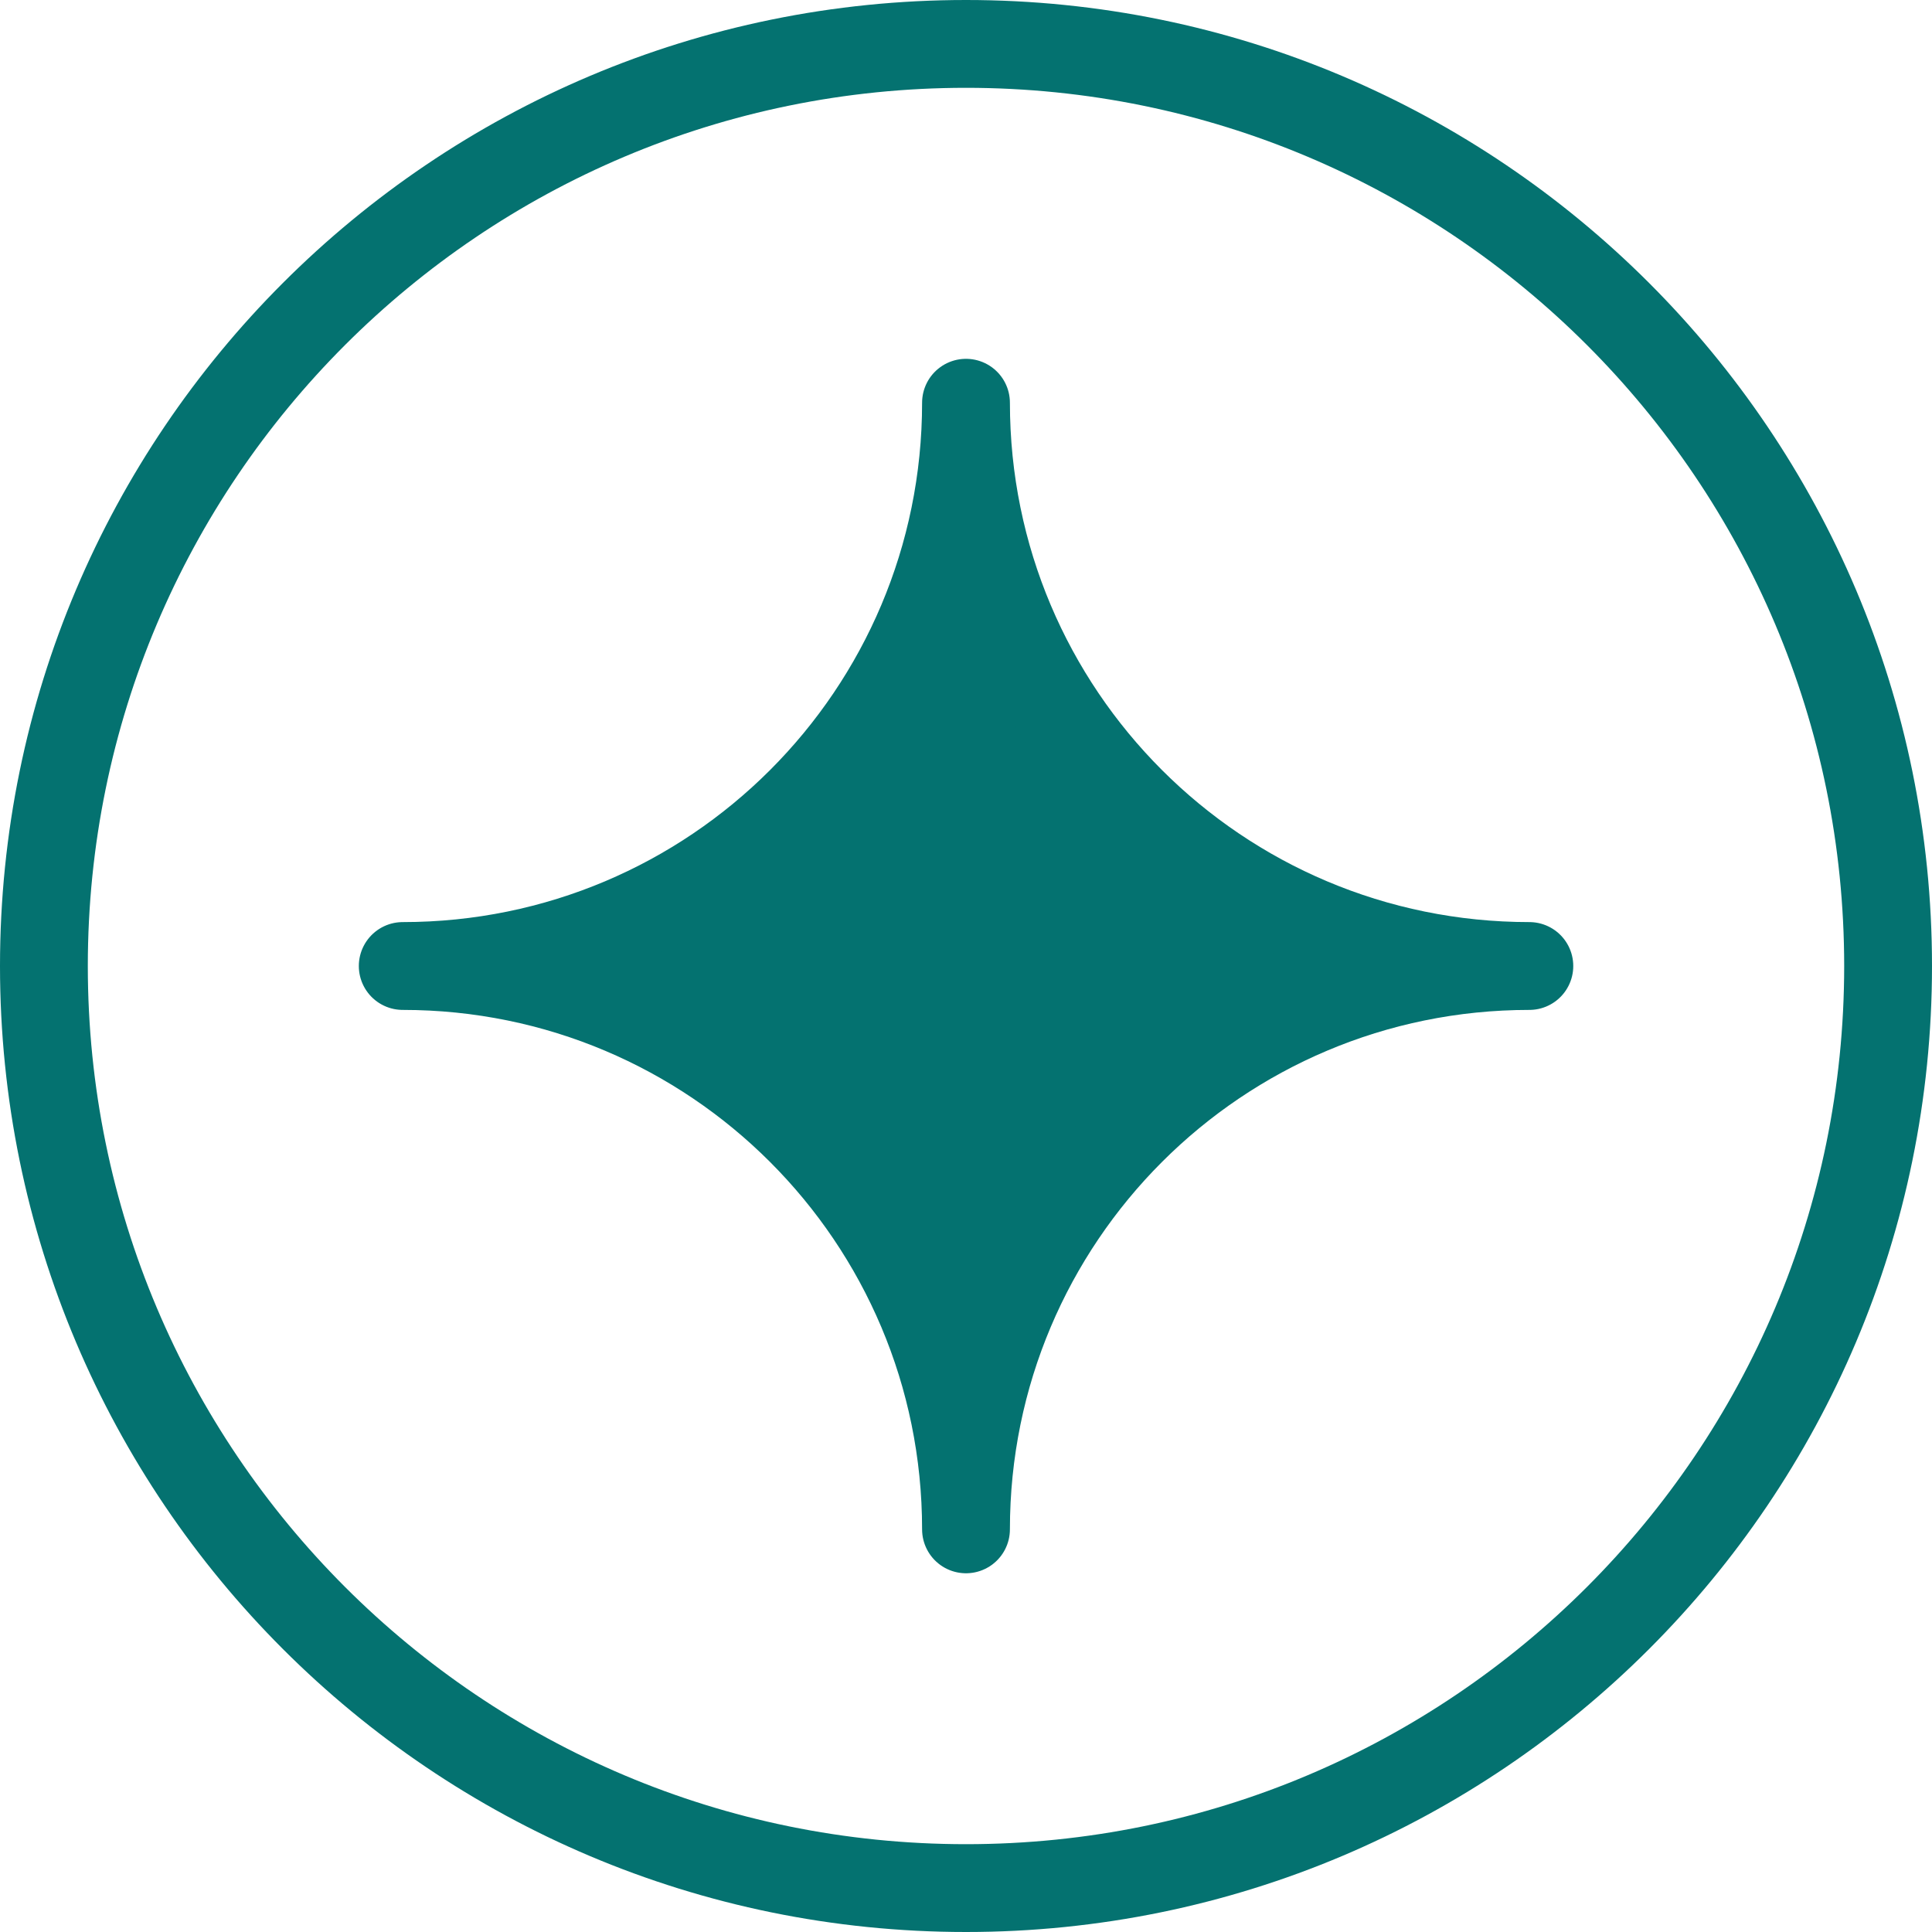
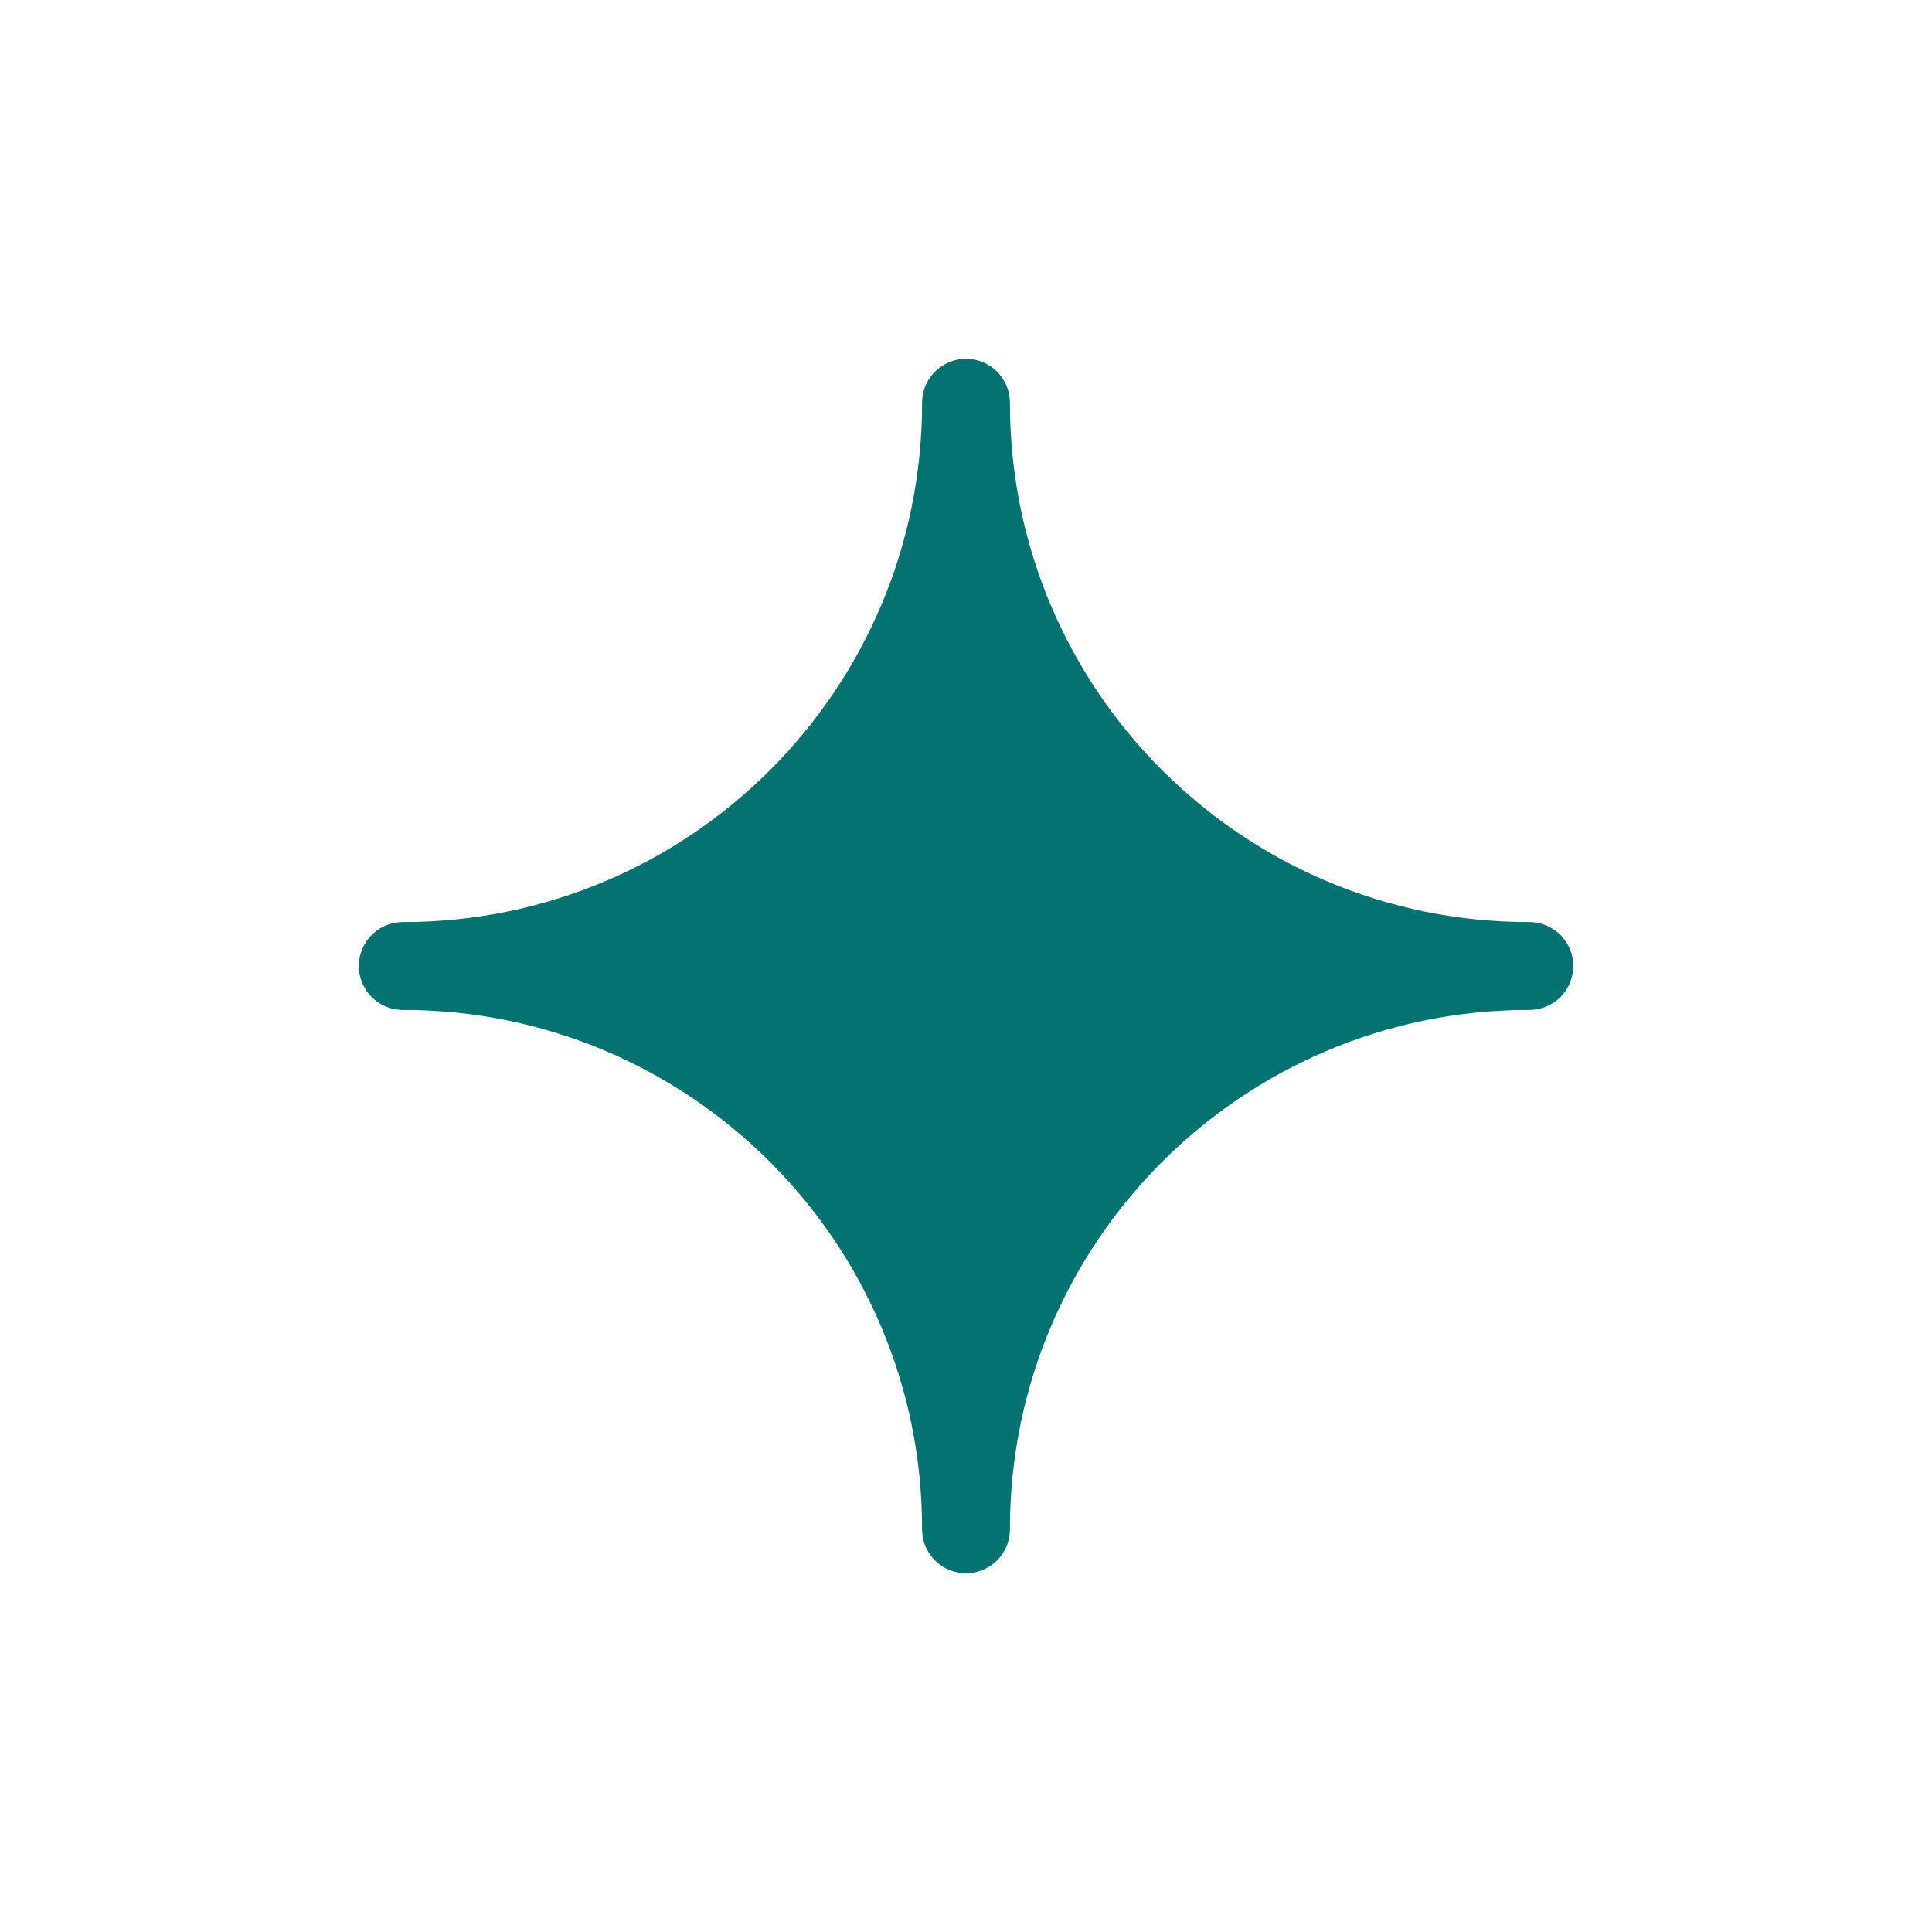
<svg xmlns="http://www.w3.org/2000/svg" width="22" height="22" viewBox="0 0 22 22" fill="none">
-   <path d="M11 0.5C16.799 0.5 21.5 5.201 21.5 11C21.5 16.799 16.799 21.5 11 21.5C5.201 21.5 0.5 16.799 0.5 11C0.5 5.201 5.201 0.5 11 0.5Z" stroke="#047270" stroke-miterlimit="10" />
  <path d="M11 4.586C11 8.131 8.131 11 4.586 11C8.131 11 11 13.87 11 17.415C11 13.87 13.87 11 17.415 11C13.87 11 11 8.131 11 4.586Z" fill="#047270" stroke="#047270" stroke-miterlimit="10" stroke-linejoin="round" />
</svg>